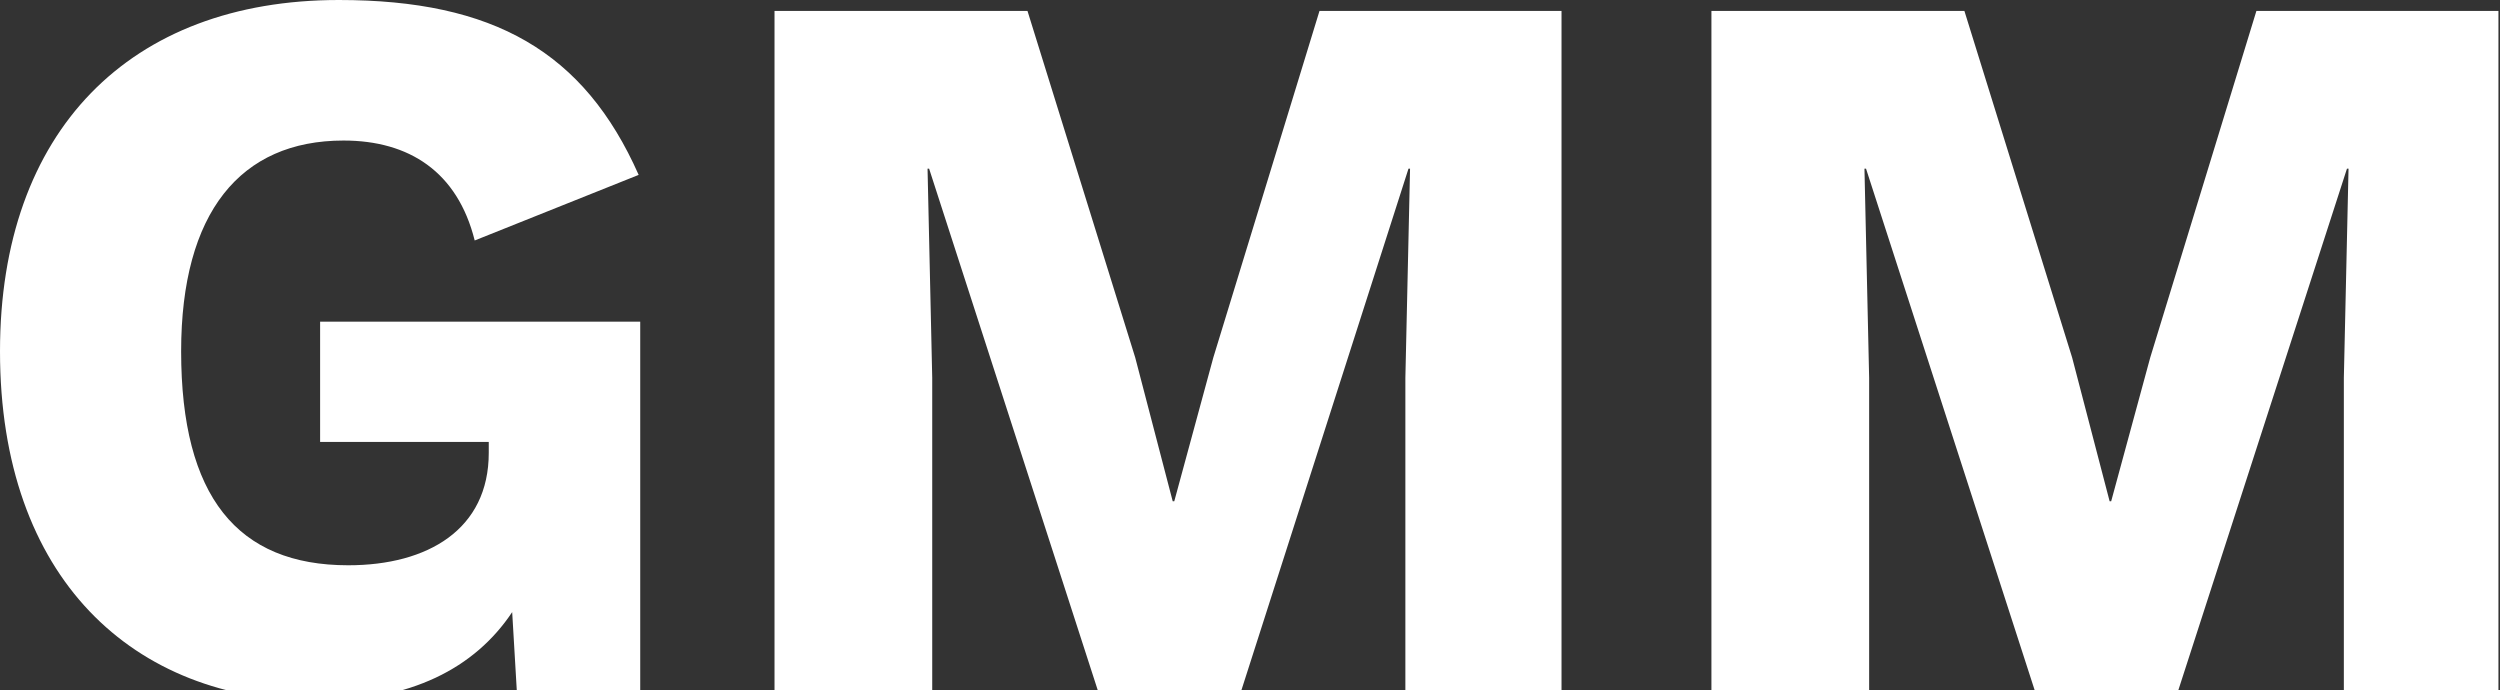
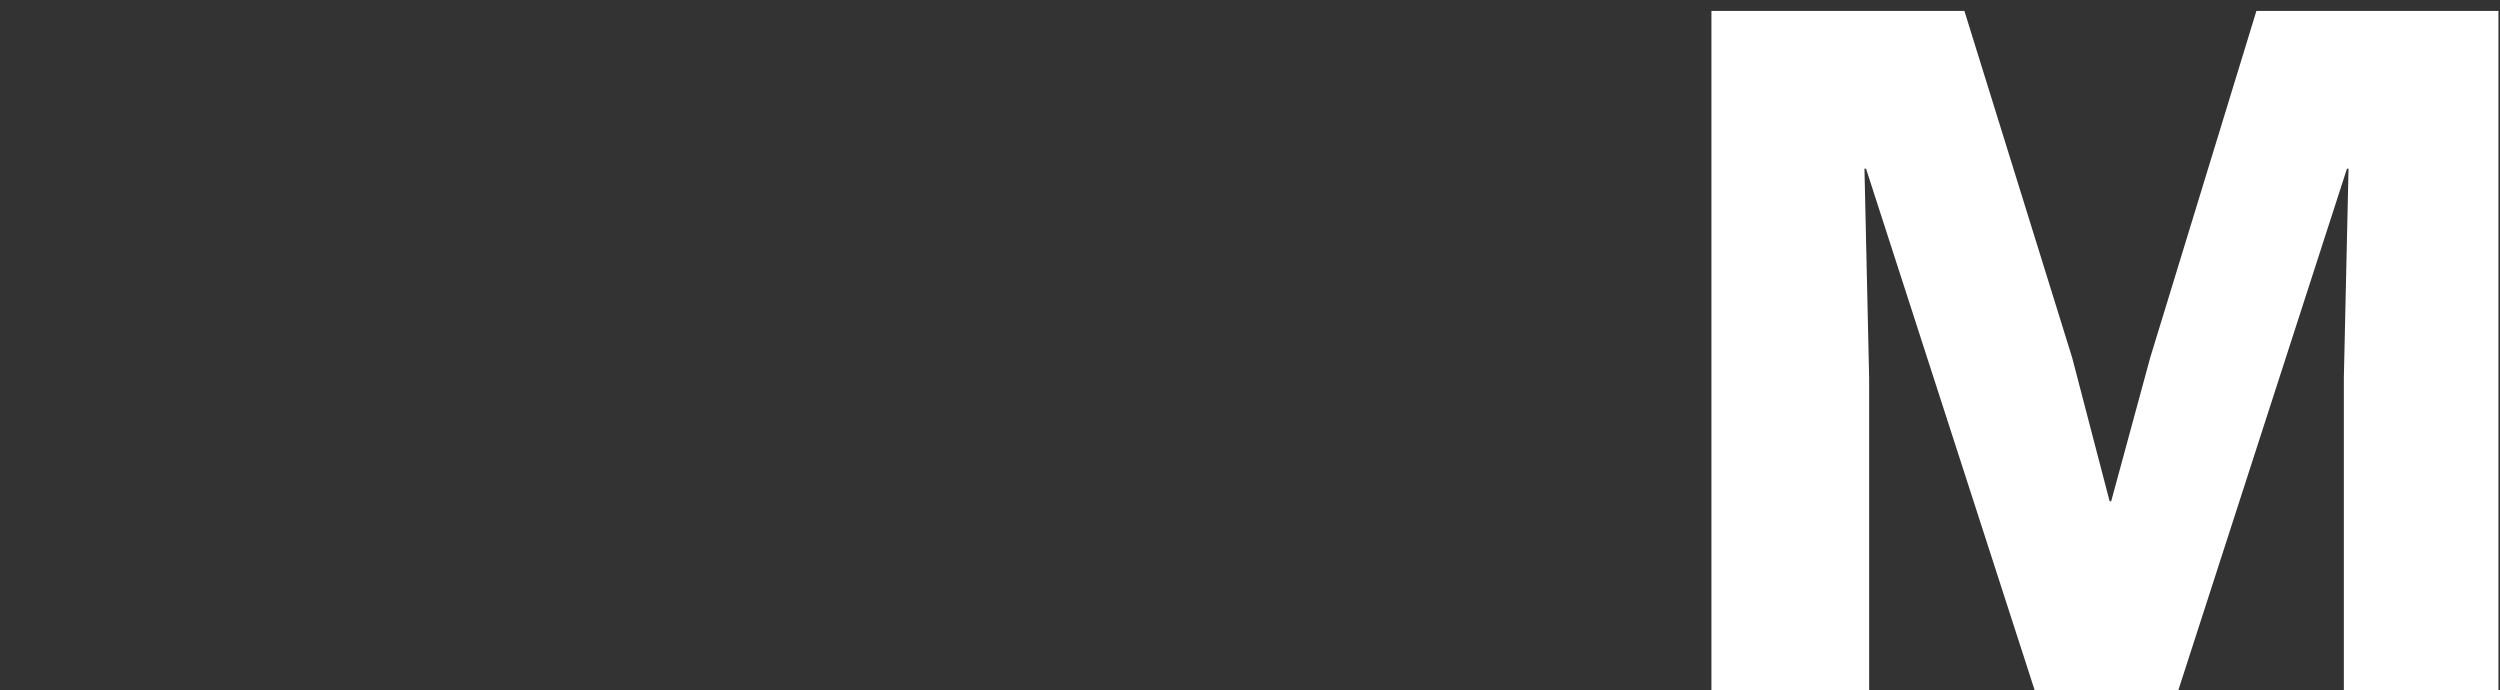
<svg xmlns="http://www.w3.org/2000/svg" version="1.1" id="Laag_1" x="0px" y="0px" viewBox="0 0 160.1 44.2" style="enable-background:new 0 0 160.1 44.2;" xml:space="preserve">
  <rect x="0" y="0" width="160.1" height="44.2" fill="#333333" stroke="none" />
  <style type="text/css">
	.st0{fill:#FFFFFF;}
</style>
  <g>
-     <path class="st0" d="M41,20.7v23.6h-7.9l-0.3-5.1c-2.4,3.6-6.5,5.7-12.5,5.7C8.5,44.9,0,37,0,22.5C0,8.4,8.3,0,21.7,0   c9.9,0,15.7,3.3,19.2,11.2l-10.5,4.2c-1.1-4.4-4.2-6.4-8.4-6.4c-6.6,0-10.4,4.6-10.4,13.5c0,9.3,3.6,13.7,10.7,13.7   c5.1,0,9-2.3,9-7.2v-0.7H20.5v-7.7H41z" />
-     <path class="st0" d="M100,44.2H90v-20l0.3-13.4h-0.1L79.5,44.2h-9.2L59.5,10.8h-0.1l0.3,13.4v20H49.6V0.7h16.2l6.9,22.2l2.4,9.2   h0.1l2.5-9.2l6.8-22.2H100V44.2z" />
    <path class="st0" d="M160.1,44.2h-10v-20l0.3-13.4h-0.1l-10.8,33.4h-9.2l-10.8-33.4h-0.1l0.3,13.4v20h-10.1V0.7h16.2l6.9,22.2   l2.4,9.2h0.1l2.5-9.2l6.8-22.2h15.5V44.2z" />
  </g>
</svg>